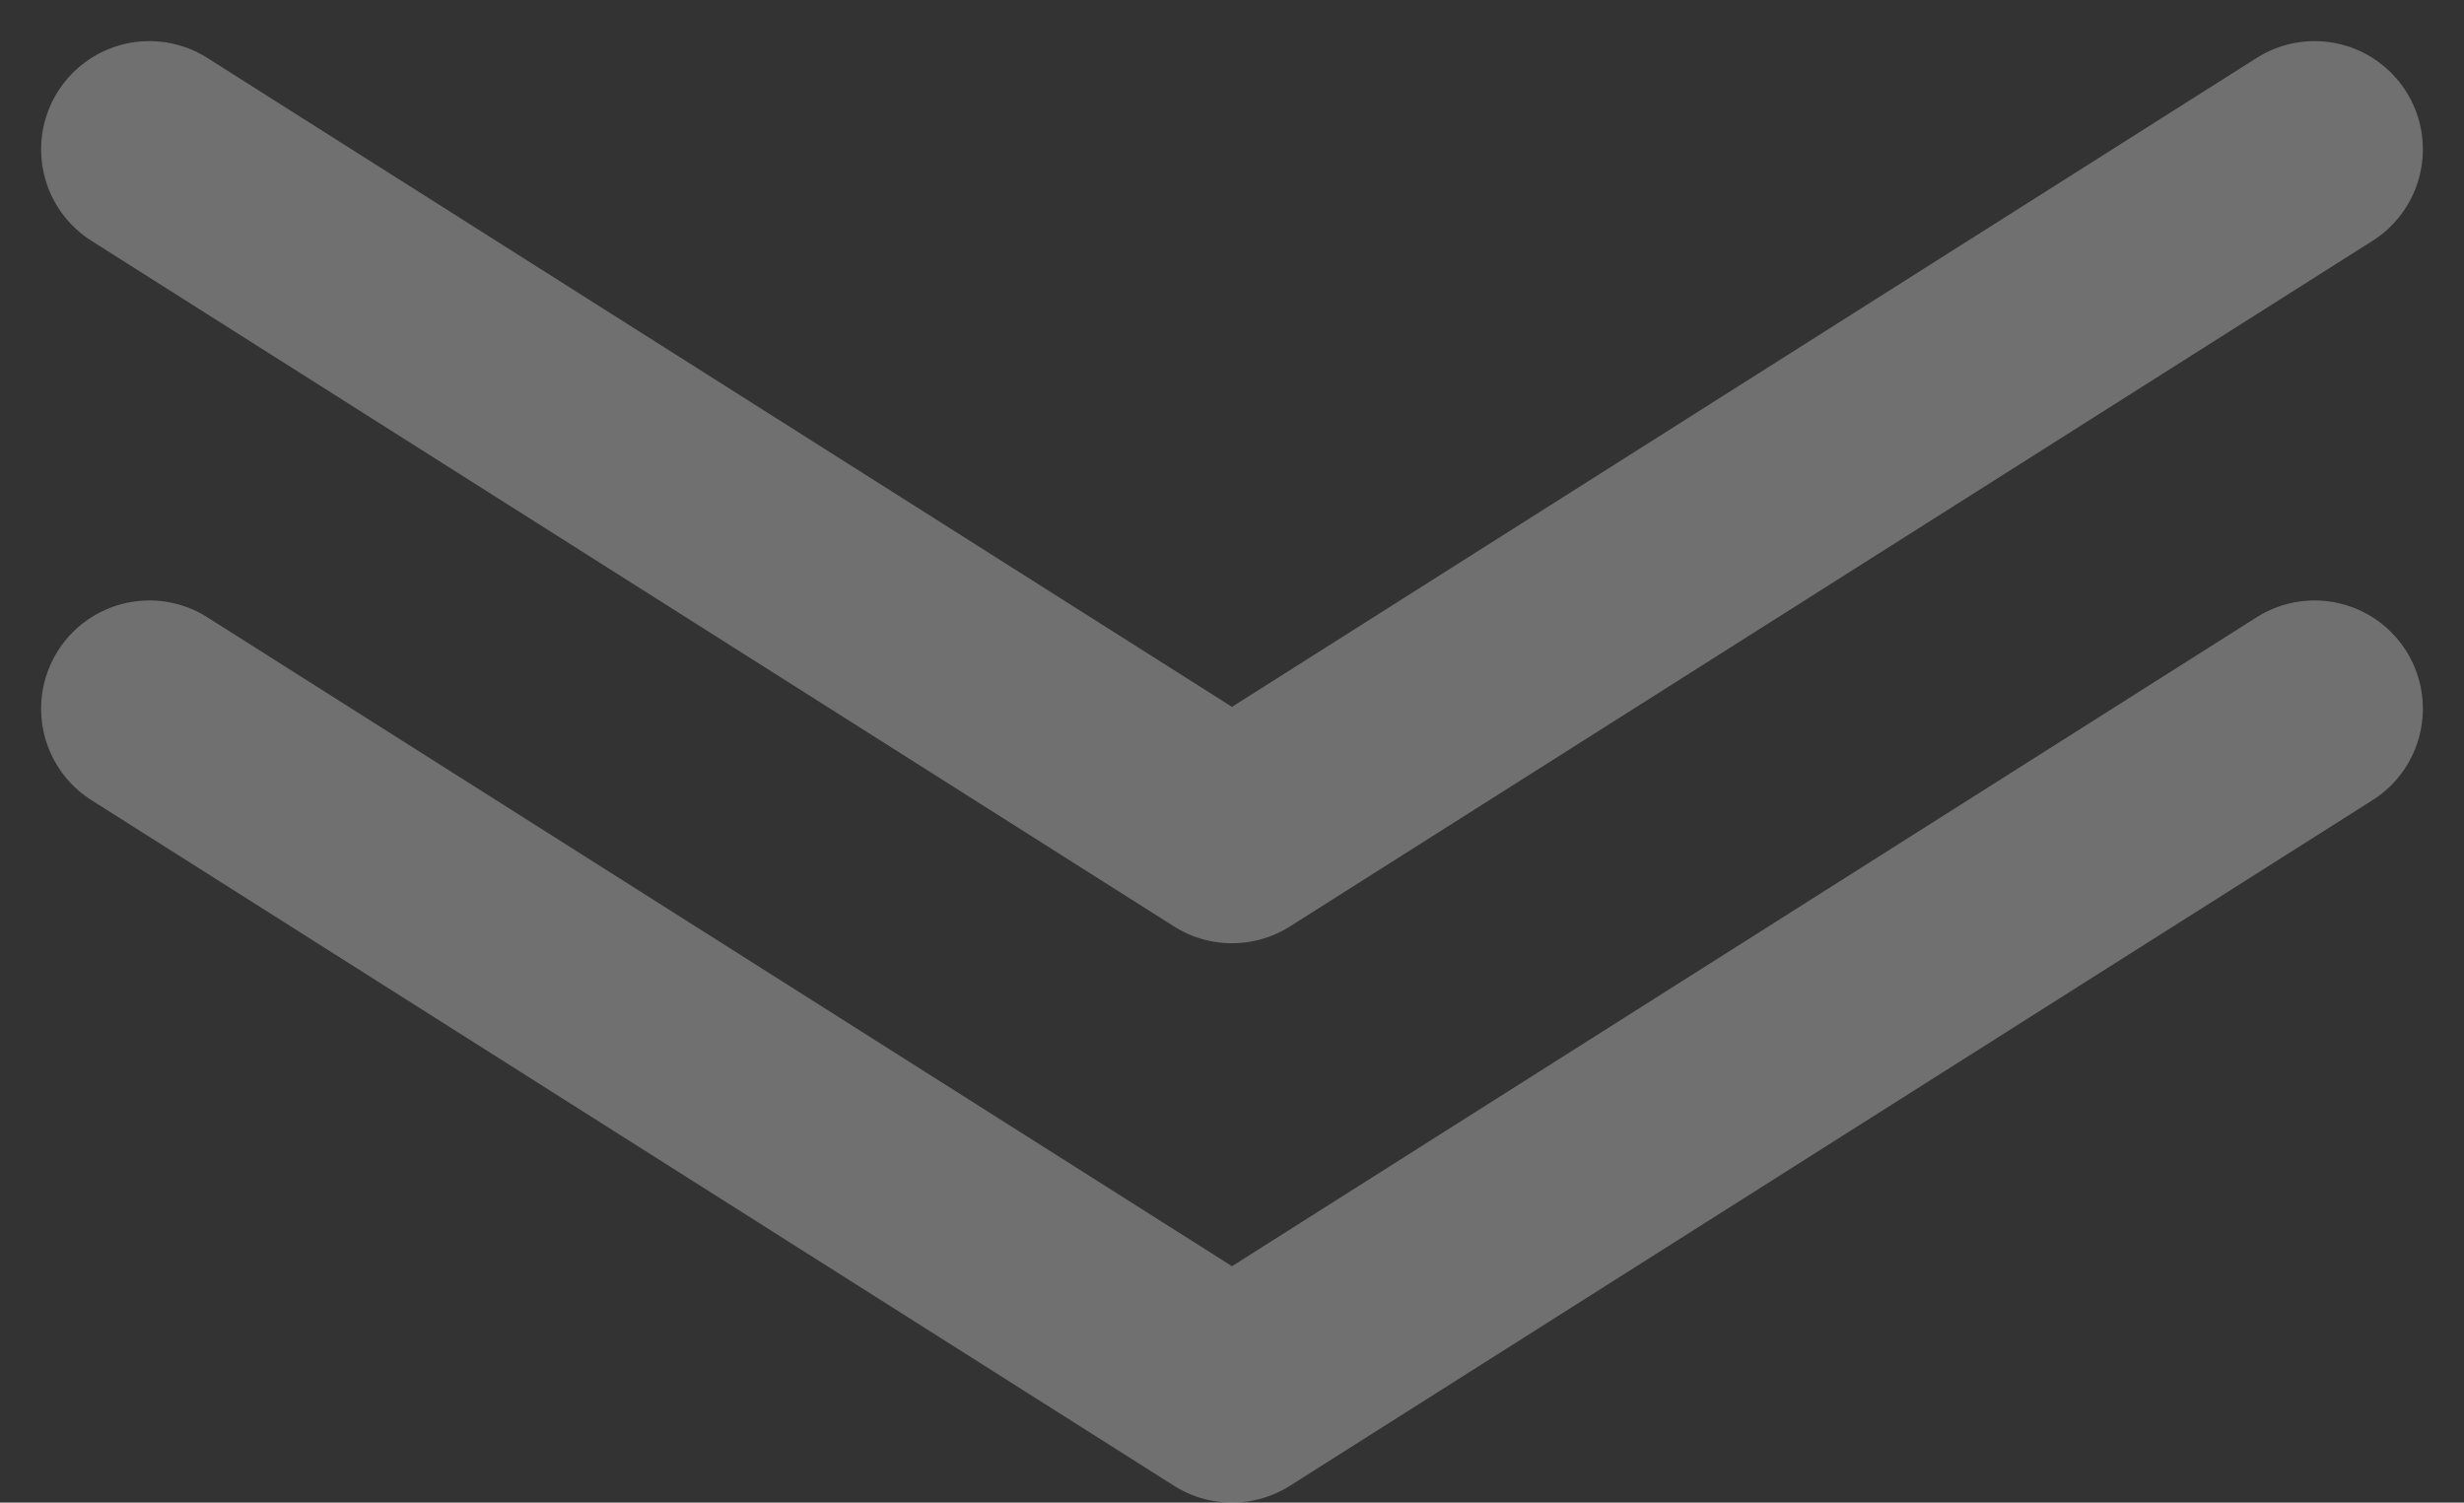
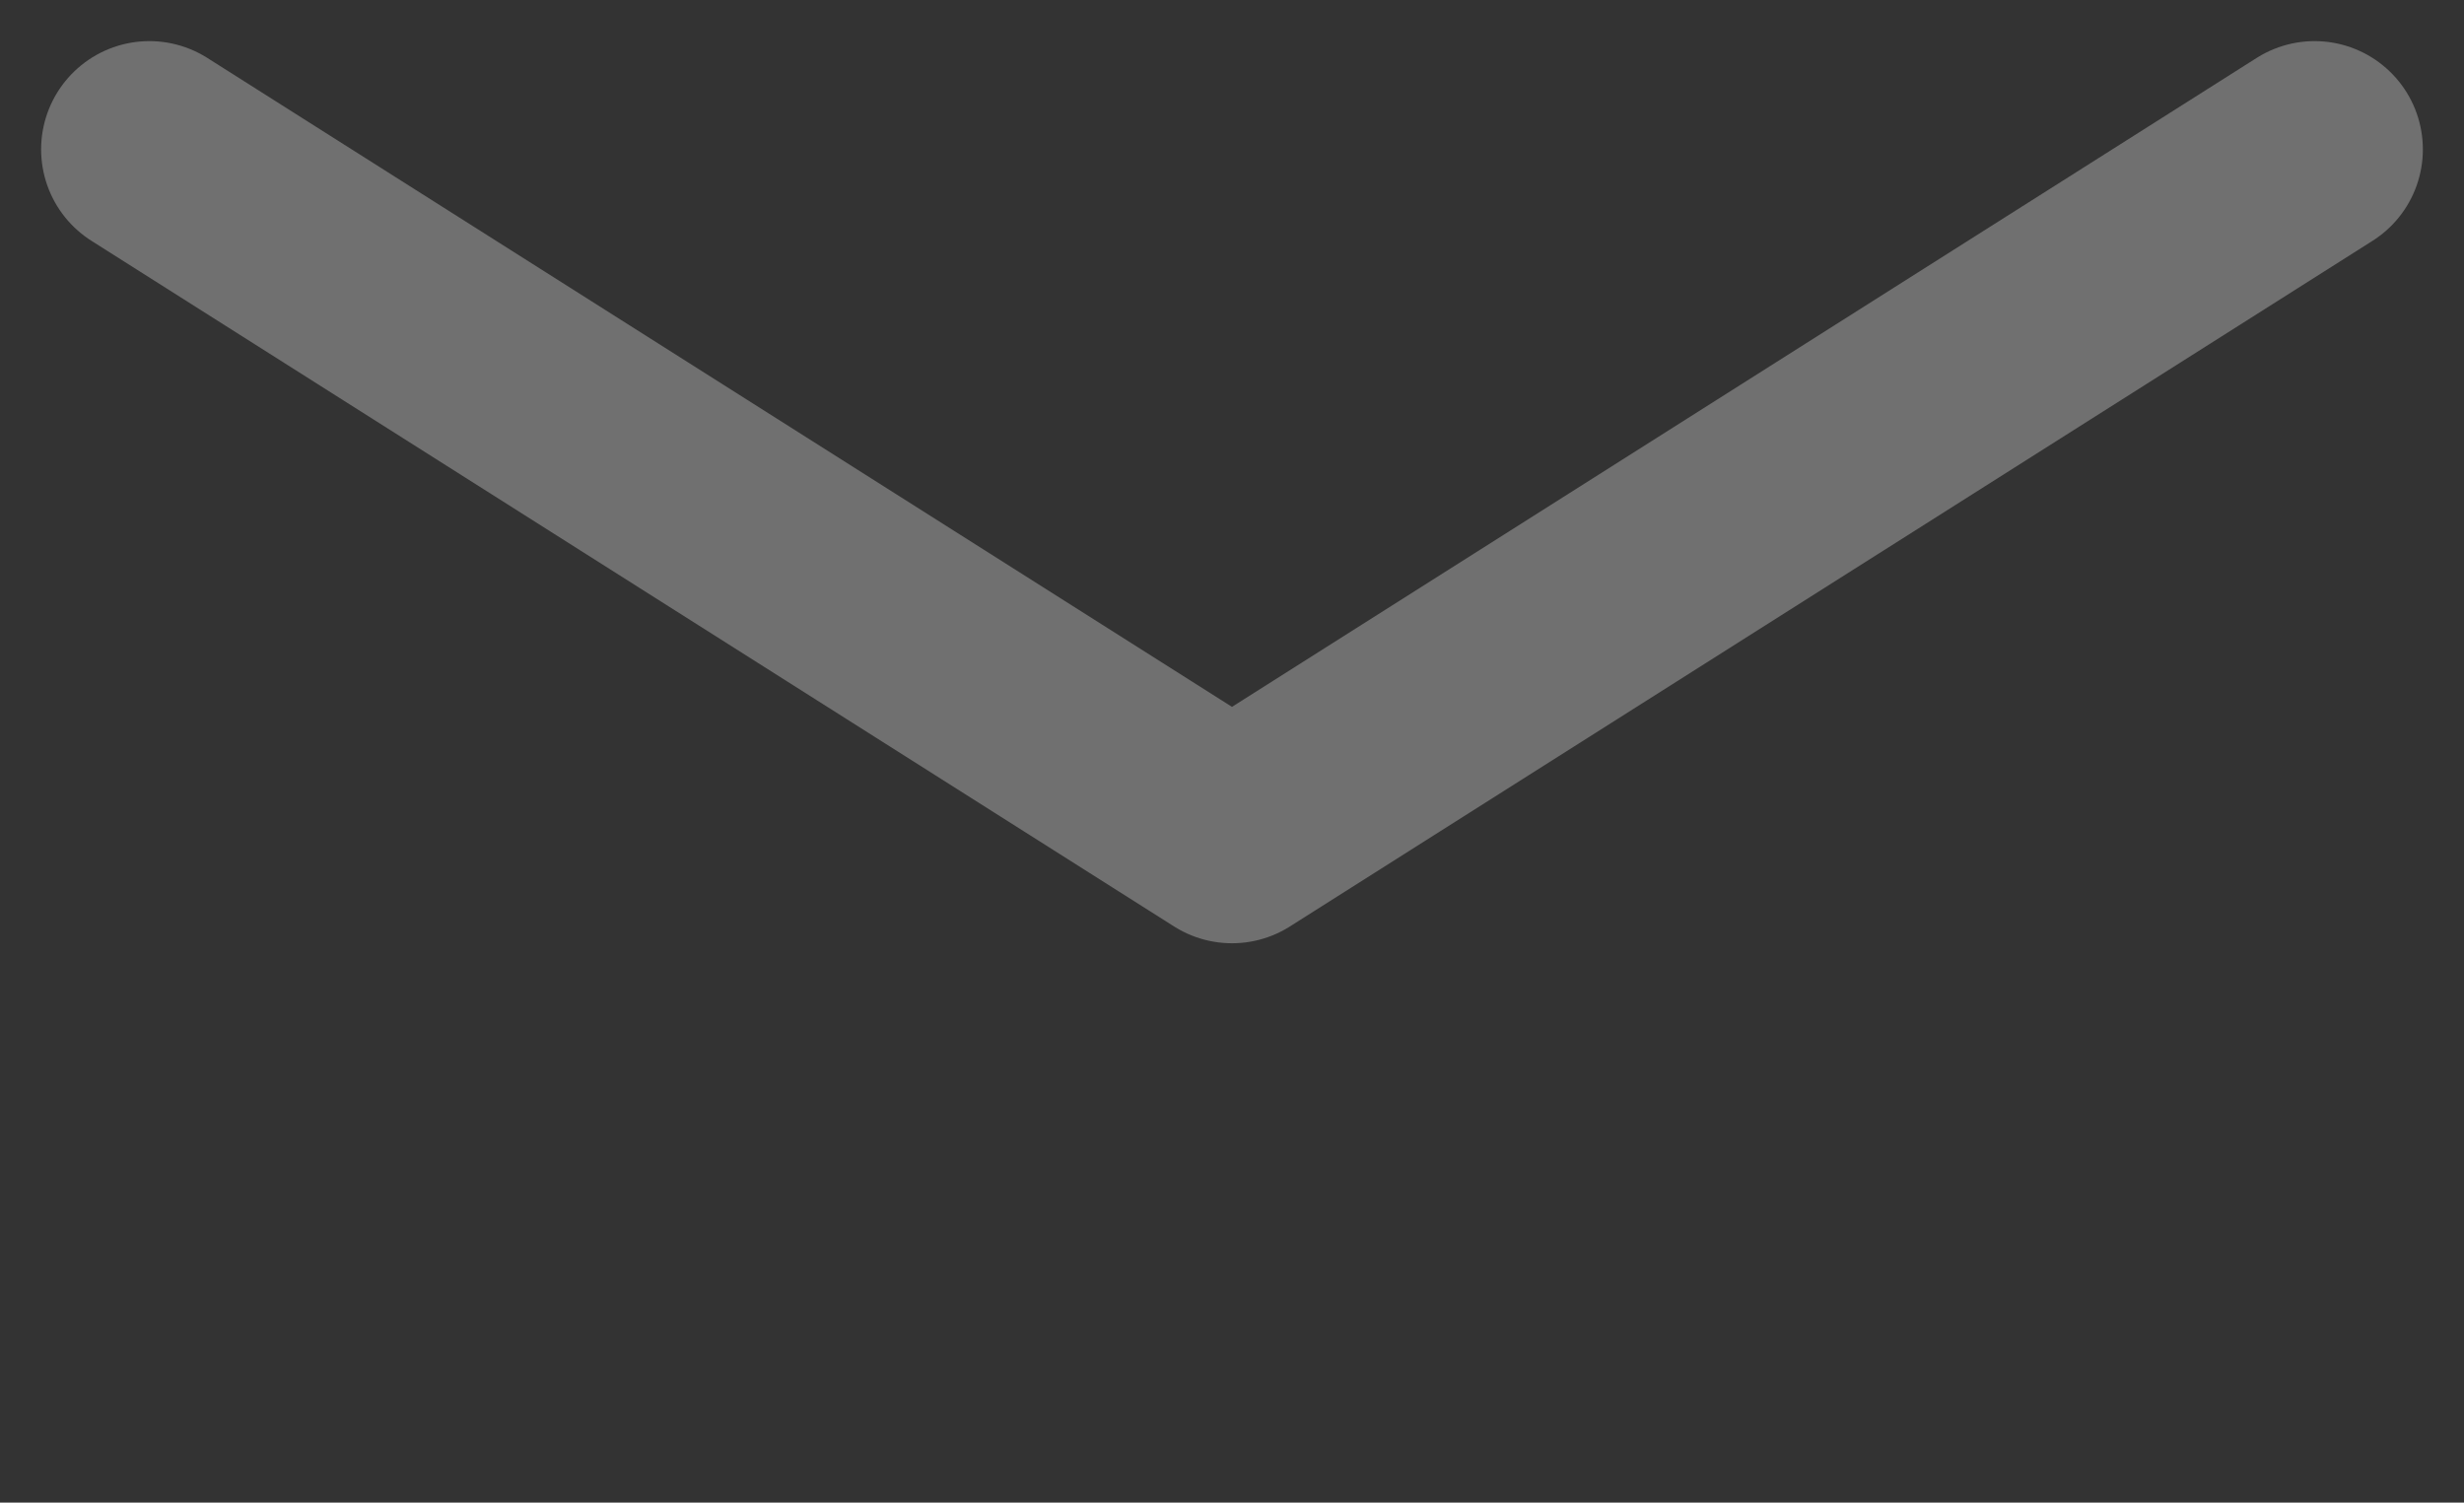
<svg xmlns="http://www.w3.org/2000/svg" width="91.039" height="55.52" viewBox="0 0 91.039 55.52">
  <rect x="0" y="0" width="91.039" height="55.52" fill="#333333" stroke="none" />
  <path data-name="패스 1526" d="m900 3332 40 25.333L980 3332" transform="translate(-894.481 -3326.481)" style="fill:none;stroke:#fff;stroke-linecap:round;stroke-linejoin:round;stroke-width:8px;opacity:.3" />
-   <path data-name="패스 1527" d="m900 3332 40 25.333L980 3332" transform="translate(-894.481 -3305.814)" style="fill:none;stroke:#fff;stroke-linecap:round;stroke-linejoin:round;stroke-width:8px;opacity:.3" />
</svg>